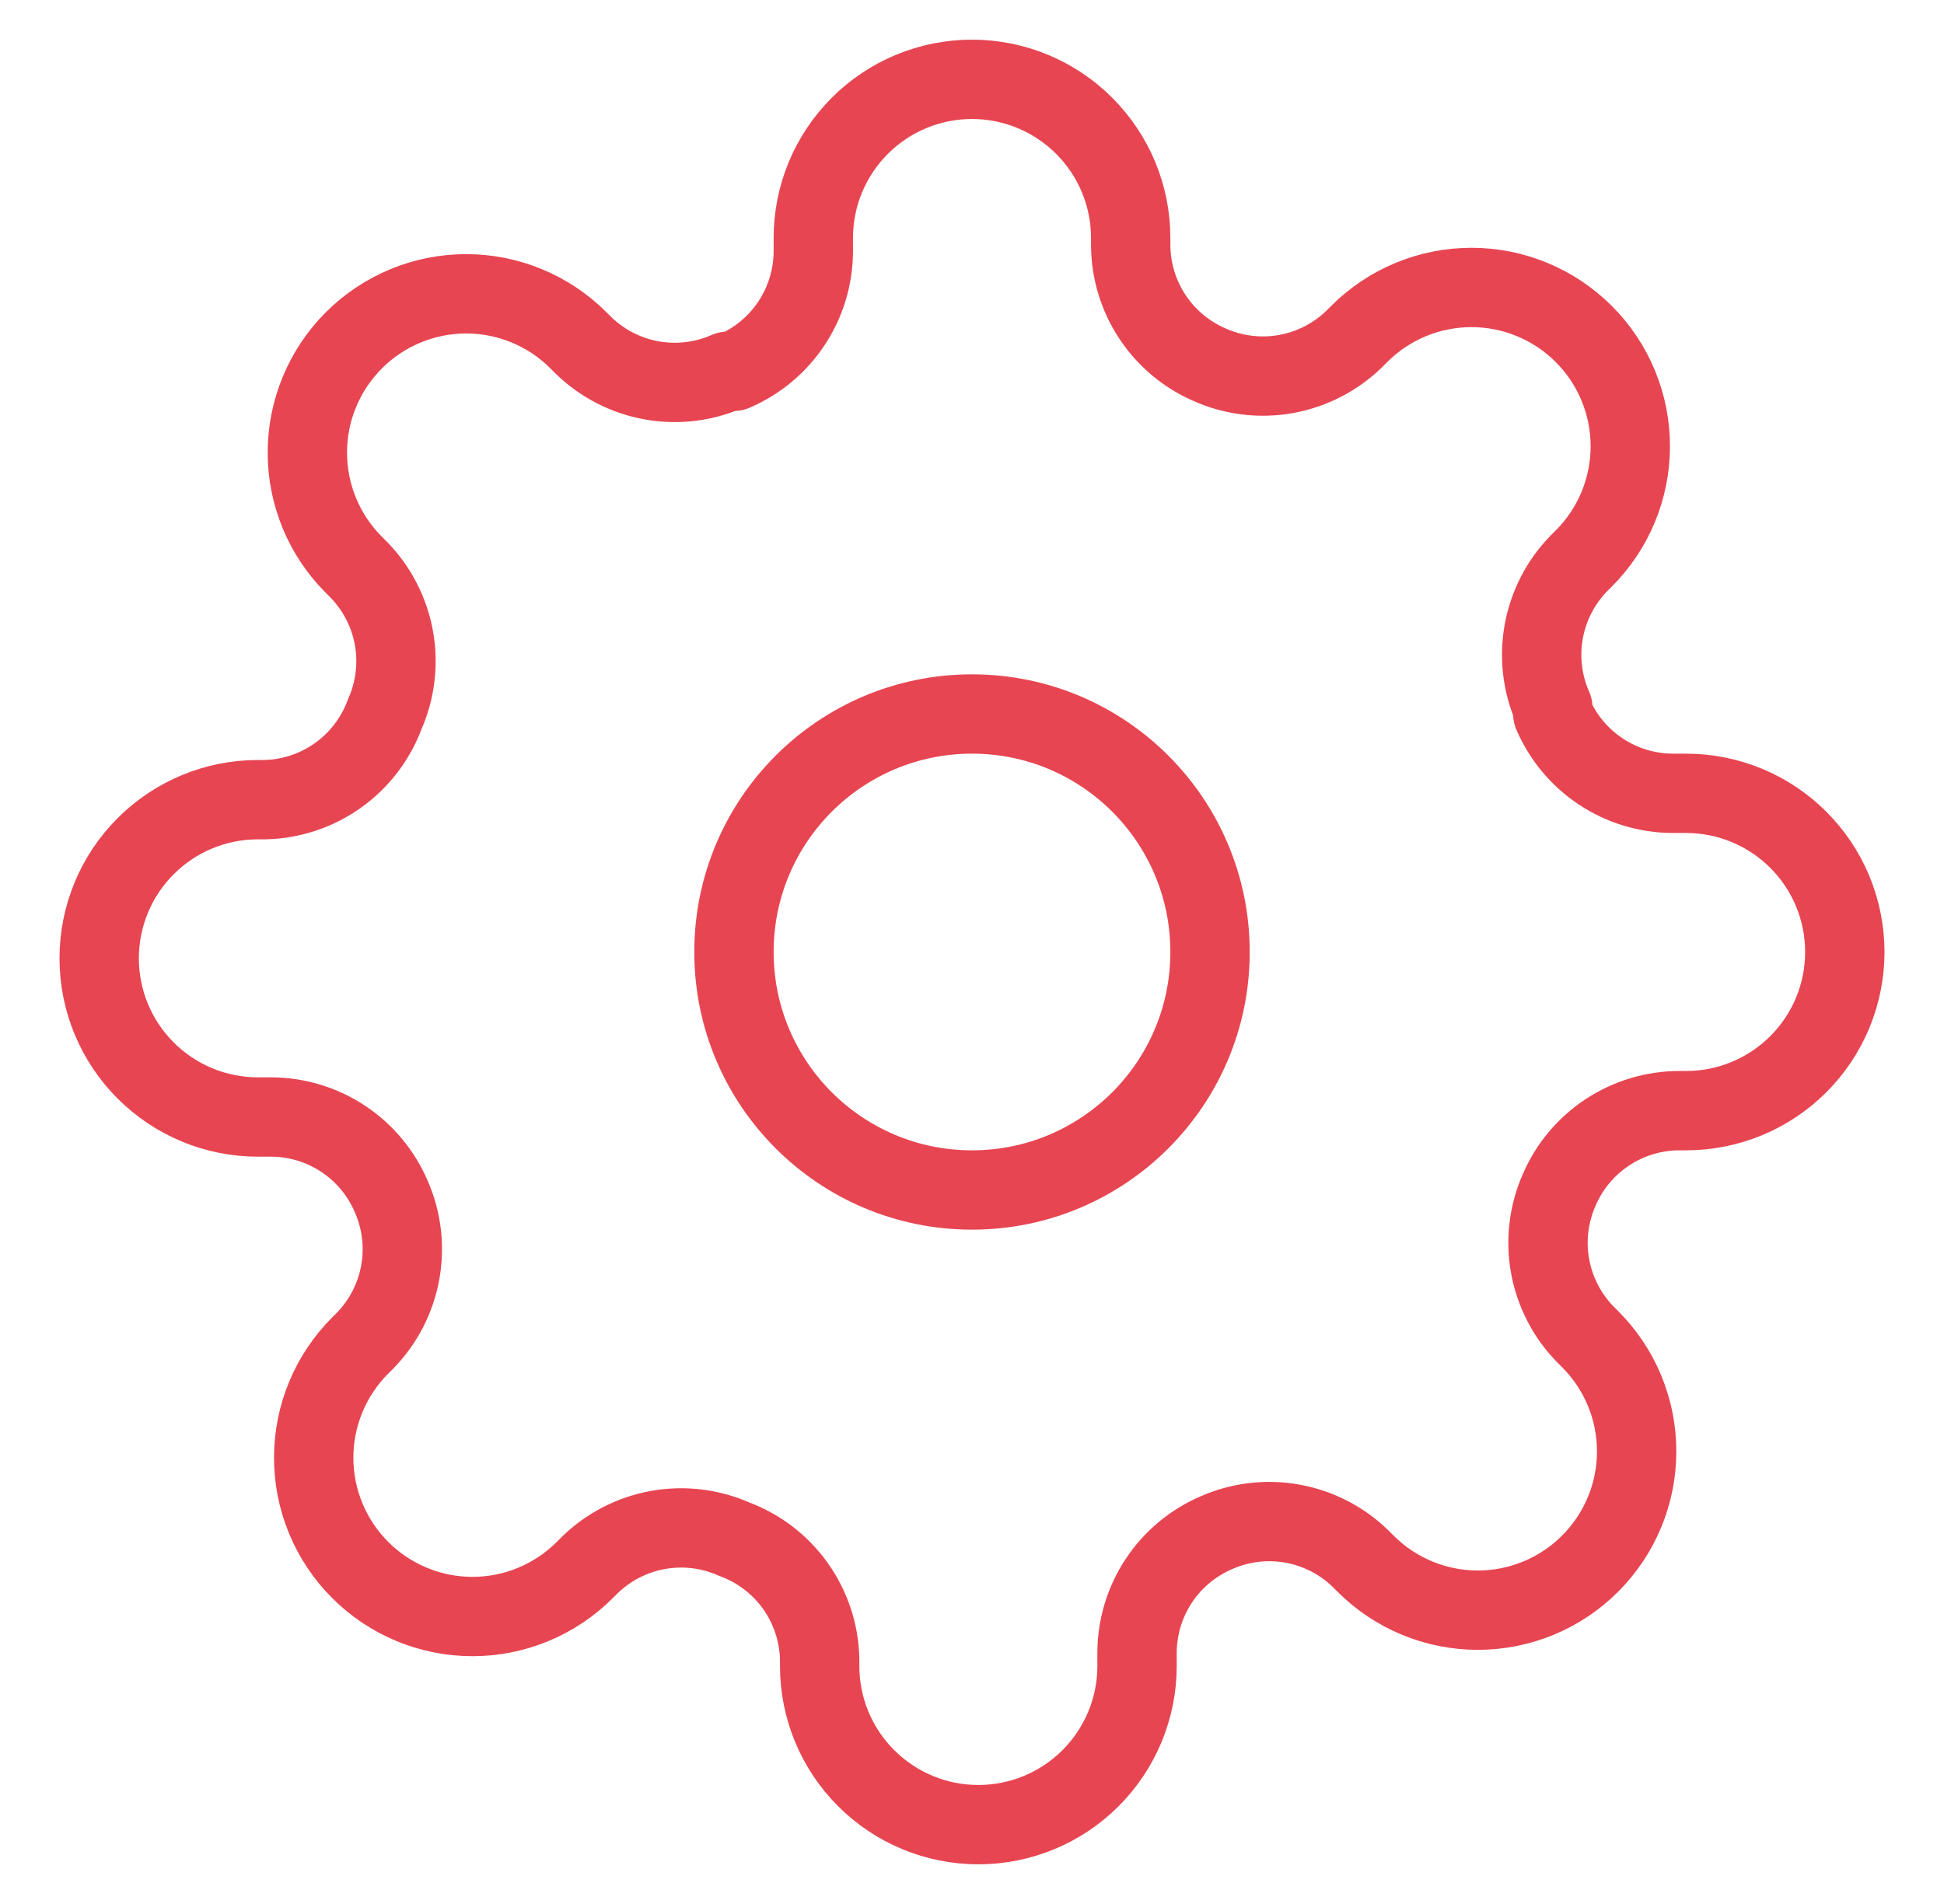
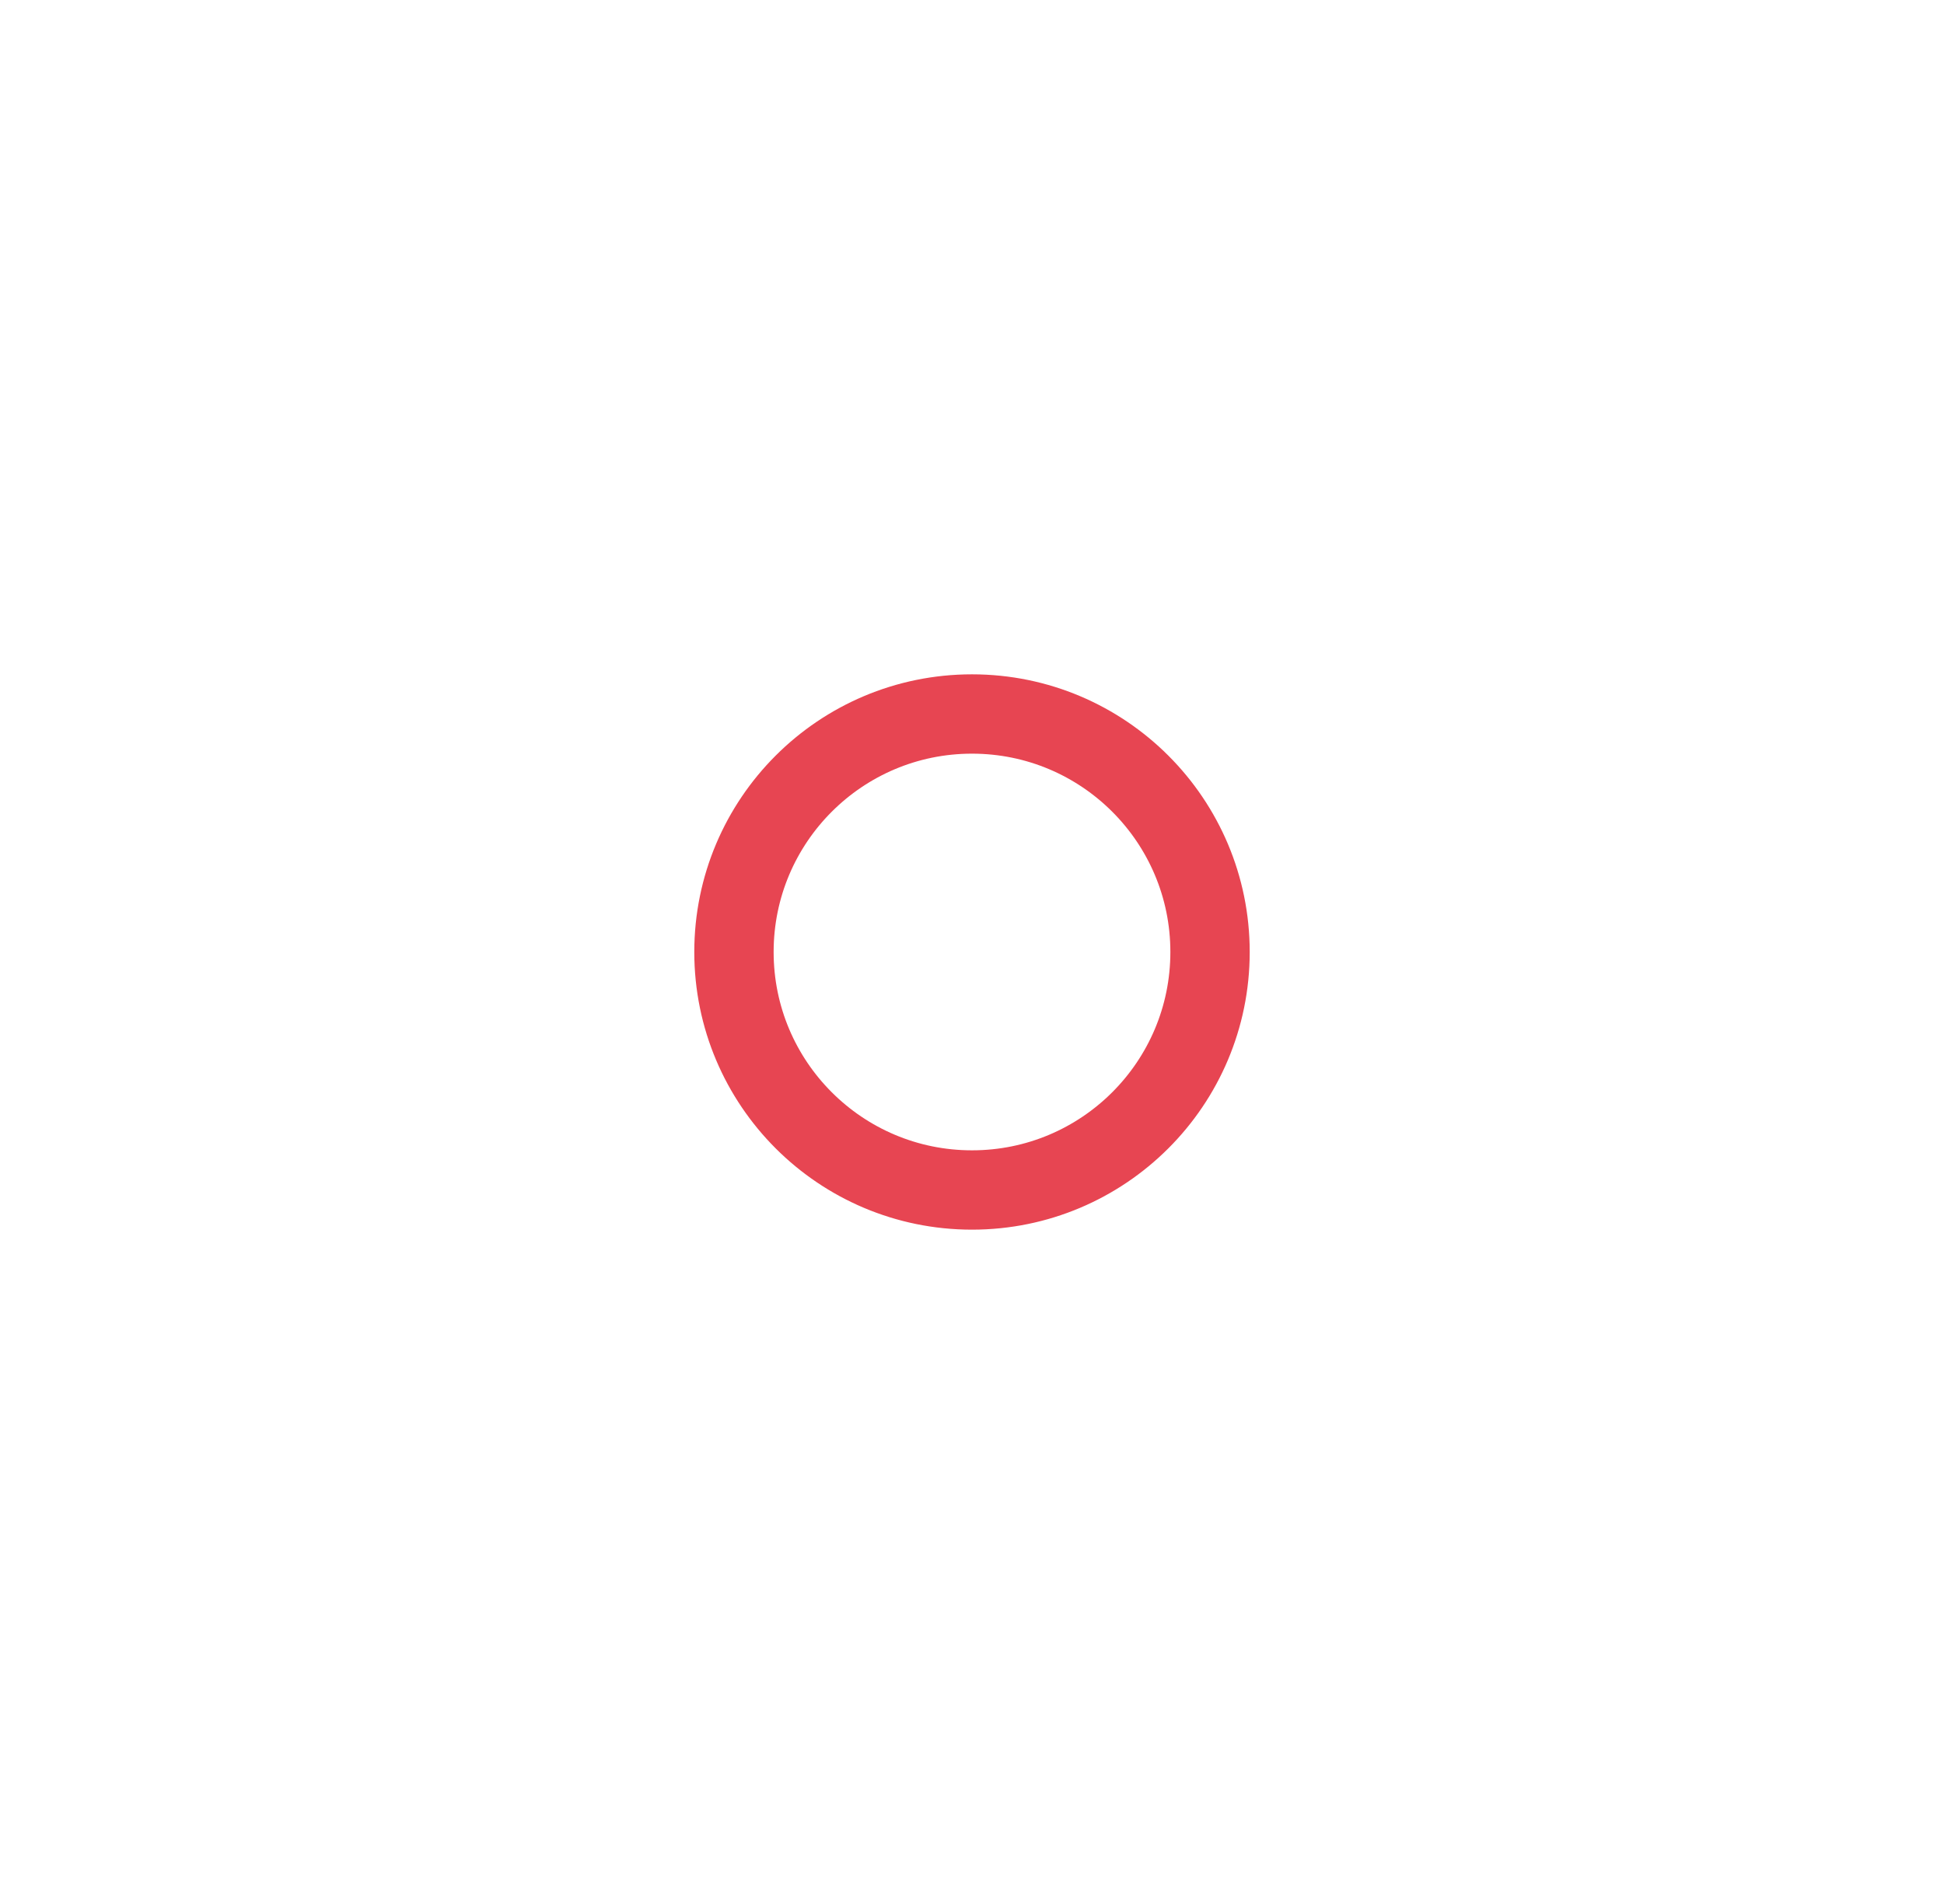
<svg xmlns="http://www.w3.org/2000/svg" width="49" height="48" viewBox="0 0 49 48" fill="none">
  <g id="settings (2) 1">
-     <path id="Vector" d="M24.5 30C27.814 30 30.5 27.314 30.5 24C30.5 20.686 27.814 18 24.5 18C21.186 18 18.5 20.686 18.5 24C18.5 27.314 21.186 30 24.5 30Z" stroke="#E74552" stroke-width="2" stroke-linecap="round" stroke-linejoin="round" />
-     <path id="Vector_2" d="M39.3 30C39.034 30.603 38.954 31.272 39.072 31.921C39.19 32.57 39.499 33.169 39.96 33.64L40.08 33.76C40.452 34.132 40.747 34.573 40.948 35.058C41.15 35.544 41.253 36.064 41.253 36.59C41.253 37.116 41.15 37.636 40.948 38.122C40.747 38.607 40.452 39.048 40.08 39.42C39.709 39.792 39.267 40.087 38.782 40.288C38.296 40.489 37.776 40.593 37.25 40.593C36.724 40.593 36.204 40.489 35.718 40.288C35.233 40.087 34.791 39.792 34.42 39.42L34.3 39.3C33.829 38.839 33.23 38.53 32.581 38.412C31.932 38.294 31.263 38.374 30.66 38.64C30.069 38.894 29.564 39.315 29.209 39.851C28.853 40.388 28.663 41.016 28.66 41.66V42C28.66 43.061 28.239 44.078 27.488 44.828C26.738 45.579 25.721 46 24.66 46C23.599 46 22.582 45.579 21.832 44.828C21.081 44.078 20.66 43.061 20.66 42V41.82C20.645 41.158 20.43 40.516 20.045 39.977C19.66 39.439 19.122 39.029 18.5 38.8C17.897 38.534 17.228 38.454 16.579 38.572C15.93 38.69 15.331 38.999 14.86 39.46L14.74 39.58C14.368 39.952 13.927 40.247 13.442 40.448C12.956 40.65 12.436 40.753 11.91 40.753C11.384 40.753 10.864 40.65 10.378 40.448C9.893 40.247 9.451 39.952 9.08 39.58C8.708 39.209 8.413 38.767 8.212 38.282C8.01 37.796 7.907 37.276 7.907 36.75C7.907 36.224 8.01 35.704 8.212 35.218C8.413 34.733 8.708 34.291 9.08 33.92L9.2 33.8C9.661 33.329 9.97 32.73 10.088 32.081C10.206 31.432 10.126 30.763 9.86 30.16C9.606 29.569 9.186 29.064 8.649 28.709C8.112 28.353 7.484 28.163 6.84 28.16H6.5C5.439 28.16 4.422 27.739 3.672 26.988C2.921 26.238 2.5 25.221 2.5 24.16C2.5 23.099 2.921 22.082 3.672 21.332C4.422 20.581 5.439 20.16 6.5 20.16H6.68C7.342 20.145 7.984 19.93 8.523 19.545C9.061 19.16 9.471 18.622 9.7 18C9.966 17.397 10.046 16.728 9.928 16.079C9.81 15.43 9.501 14.831 9.04 14.36L8.92 14.24C8.548 13.868 8.253 13.427 8.052 12.942C7.85 12.456 7.747 11.936 7.747 11.41C7.747 10.884 7.85 10.364 8.052 9.878C8.253 9.393 8.548 8.951 8.92 8.58C9.291 8.208 9.733 7.913 10.218 7.712C10.704 7.51 11.224 7.407 11.75 7.407C12.276 7.407 12.796 7.51 13.282 7.712C13.767 7.913 14.209 8.208 14.58 8.58L14.7 8.7C15.171 9.161 15.77 9.47 16.419 9.588C17.068 9.706 17.737 9.626 18.34 9.36H18.5C19.091 9.106 19.596 8.686 19.951 8.149C20.307 7.612 20.497 6.984 20.5 6.34V6C20.5 4.939 20.921 3.922 21.672 3.172C22.422 2.421 23.439 2 24.5 2C25.561 2 26.578 2.421 27.328 3.172C28.079 3.922 28.5 4.939 28.5 6V6.18C28.503 6.824 28.693 7.452 29.049 7.989C29.404 8.526 29.909 8.946 30.5 9.2C31.103 9.466 31.772 9.546 32.421 9.428C33.07 9.31 33.669 9.001 34.14 8.54L34.26 8.42C34.632 8.048 35.073 7.753 35.558 7.552C36.044 7.35 36.564 7.247 37.09 7.247C37.616 7.247 38.136 7.35 38.622 7.552C39.107 7.753 39.548 8.048 39.92 8.42C40.292 8.791 40.587 9.233 40.788 9.718C40.989 10.204 41.093 10.724 41.093 11.25C41.093 11.776 40.989 12.296 40.788 12.782C40.587 13.267 40.292 13.709 39.92 14.08L39.8 14.2C39.339 14.671 39.03 15.27 38.912 15.919C38.794 16.568 38.874 17.237 39.14 17.84V18C39.394 18.591 39.815 19.096 40.351 19.451C40.888 19.807 41.516 19.997 42.16 20H42.5C43.561 20 44.578 20.421 45.328 21.172C46.079 21.922 46.5 22.939 46.5 24C46.5 25.061 46.079 26.078 45.328 26.828C44.578 27.579 43.561 28 42.5 28H42.32C41.676 28.003 41.048 28.193 40.511 28.549C39.974 28.904 39.553 29.409 39.3 30Z" stroke="#E74552" stroke-width="2" stroke-linecap="round" stroke-linejoin="round" />
+     <path id="Vector" d="M24.5 30C27.814 30 30.5 27.314 30.5 24C30.5 20.686 27.814 18 24.5 18C21.186 18 18.5 20.686 18.5 24C18.5 27.314 21.186 30 24.5 30" stroke="#E74552" stroke-width="2" stroke-linecap="round" stroke-linejoin="round" />
  </g>
</svg>